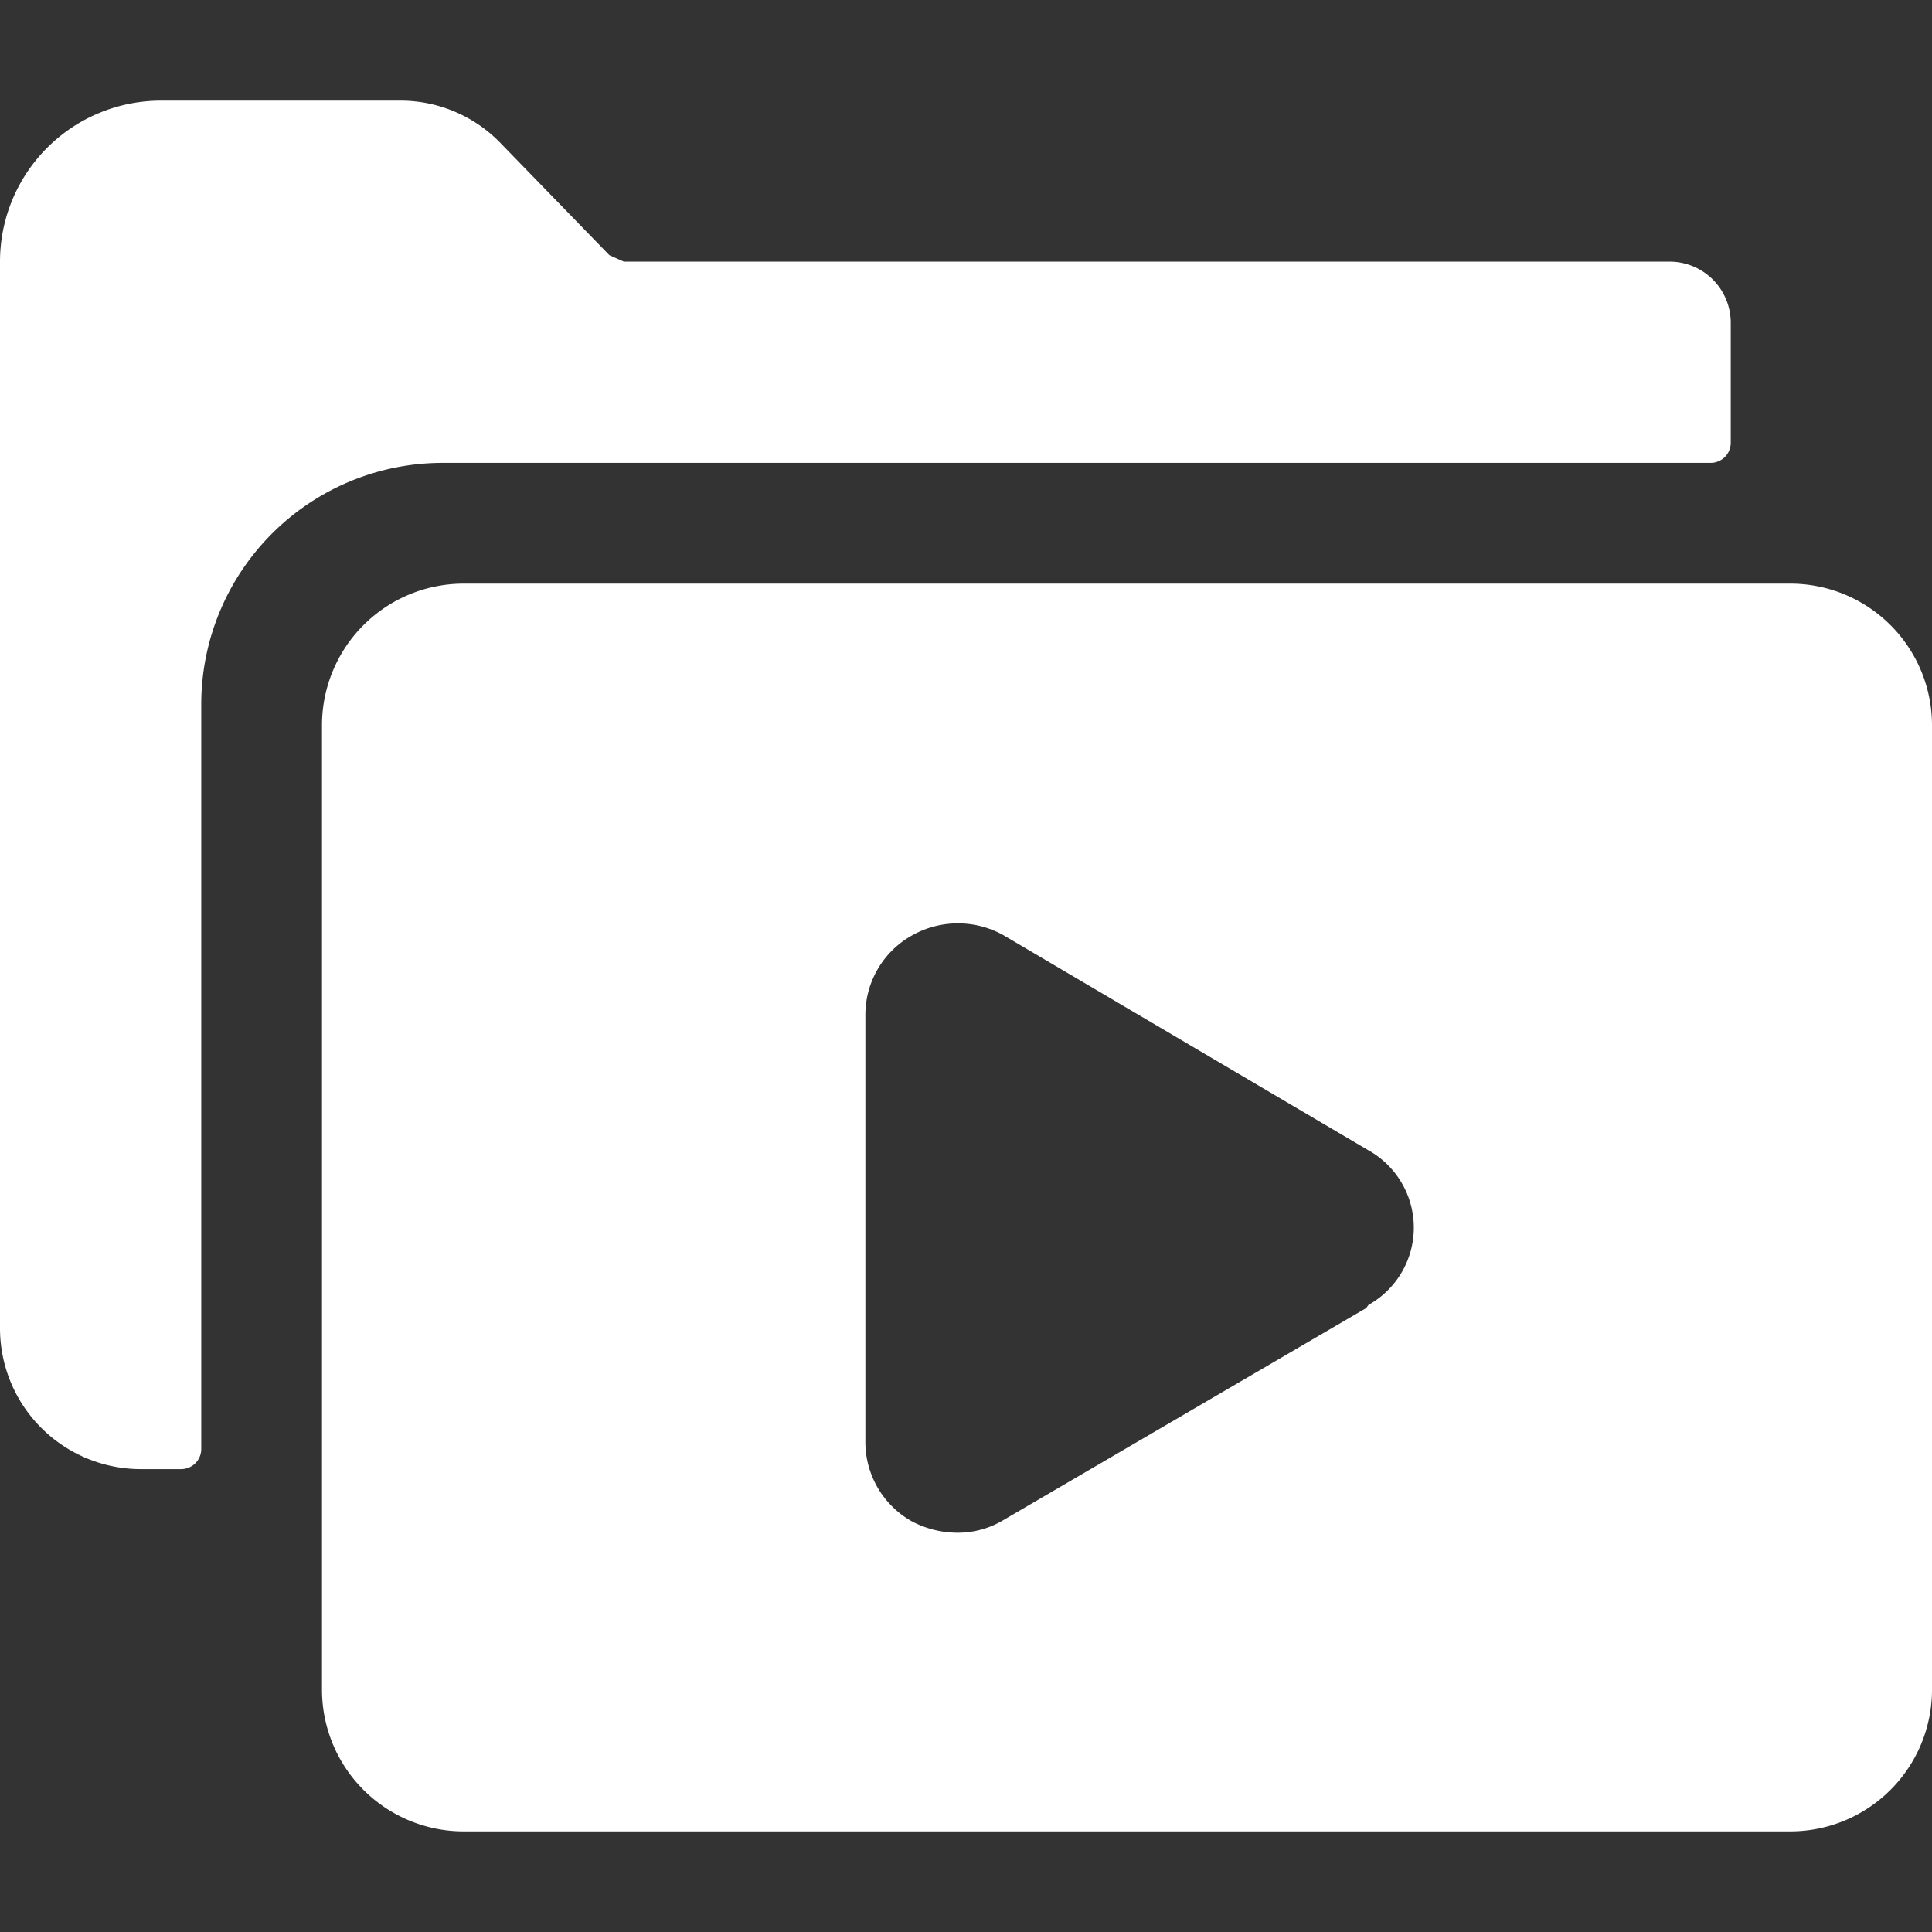
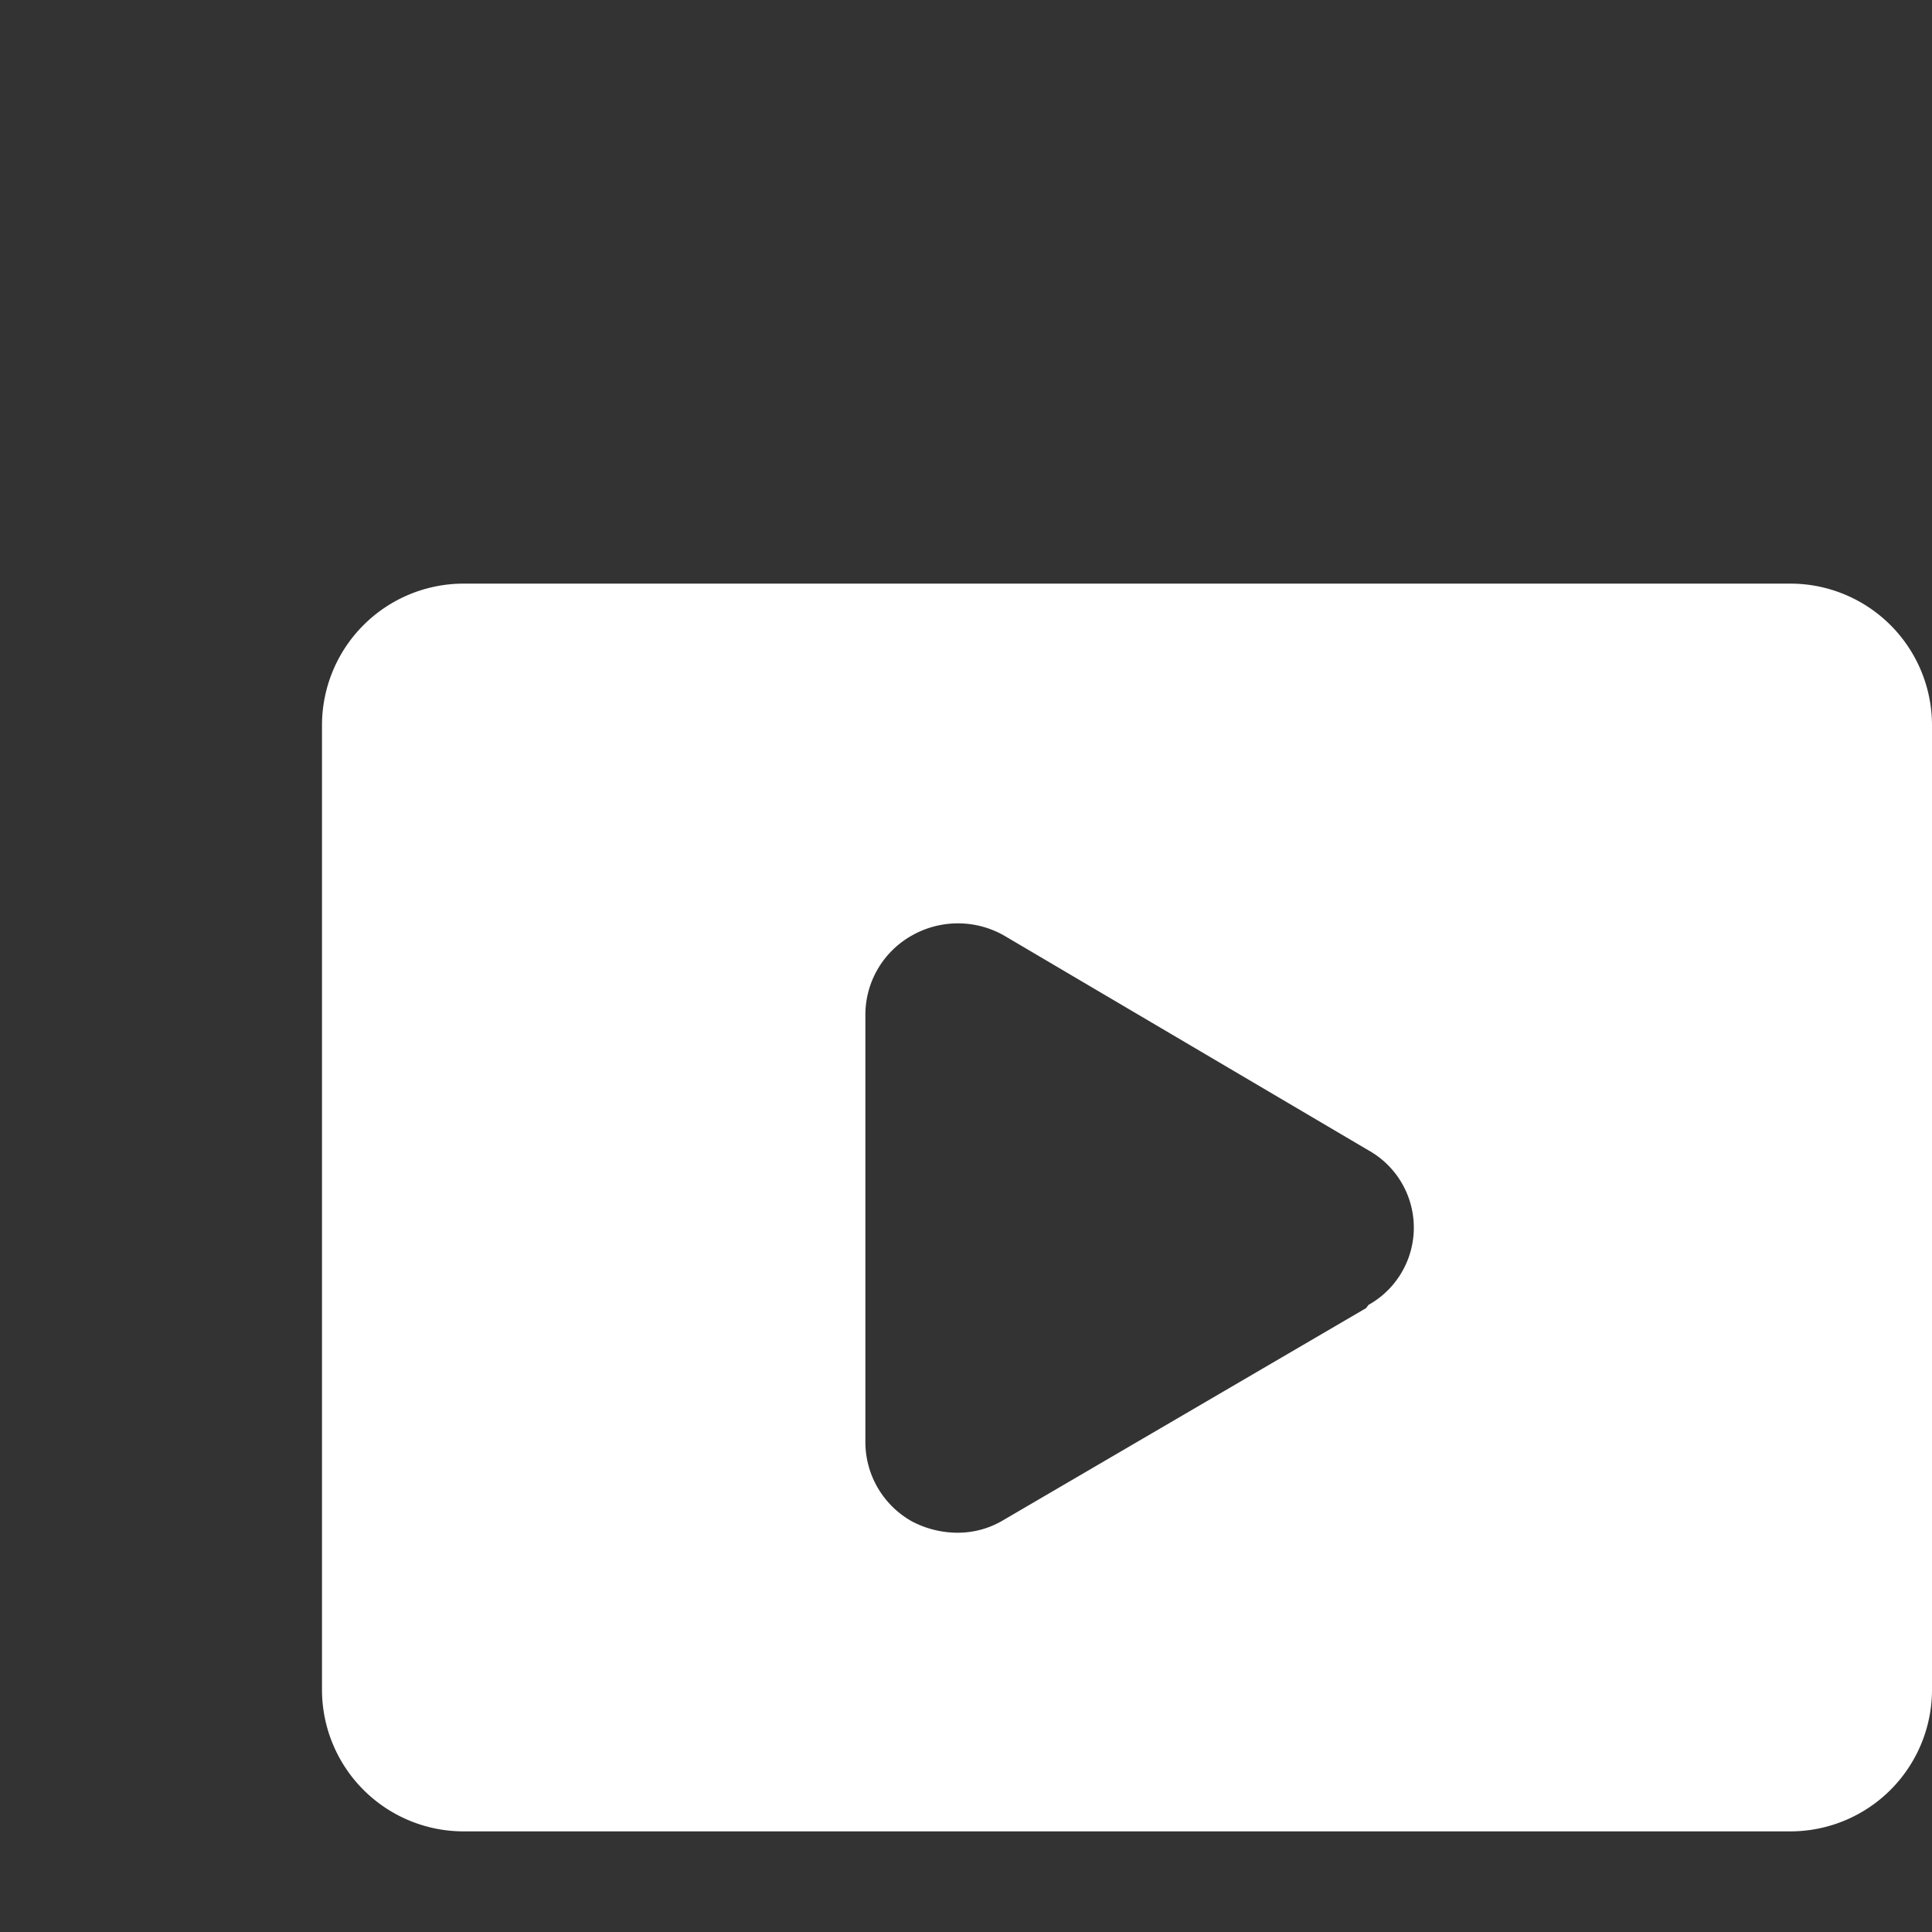
<svg xmlns="http://www.w3.org/2000/svg" width="24" height="24" fill="none" viewBox="0 0 24 24">
  <rect x="0" y="0" width="24" height="24" fill="#333333" stroke="none" />
  <g clip-path="url(#a)">
    <path fill="#fff" d="M22.25 7.25H5.75A1.76 1.76 0 0 0 4 9v12a1.76 1.76 0 0 0 1.75 1.75h16.5A1.76 1.76 0 0 0 24 21V9a1.76 1.76 0 0 0-1.75-1.75Zm-5.28 9-4.5 2.63a1.1 1.1 0 0 1-.58.16 1.22 1.22 0 0 1-.56-.14 1.13 1.13 0 0 1-.58-1v-5.28a1.13 1.13 0 0 1 .58-1 1.16 1.16 0 0 1 1.14 0L17 14.29a1.1 1.1 0 0 1 0 1.92l-.03.04Z" />
-     <path fill="#fff" d="M21.25 5.75a.25.25 0 0 0 .25-.25V4a.76.76 0 0 0-.75-.75h-13l-.18-.08-1.34-1.38A1.73 1.73 0 0 0 5 1.25H2a2 2 0 0 0-2 2V16.5a1.75 1.75 0 0 0 1.75 1.75h.5A.25.25 0 0 0 2.5 18V8.75a3 3 0 0 1 3-3h15.75Z" />
  </g>
  <defs>
    <clipPath id="a">
      <path fill="#fff" d="M0 0h24v24H0z" />
    </clipPath>
  </defs>
</svg>